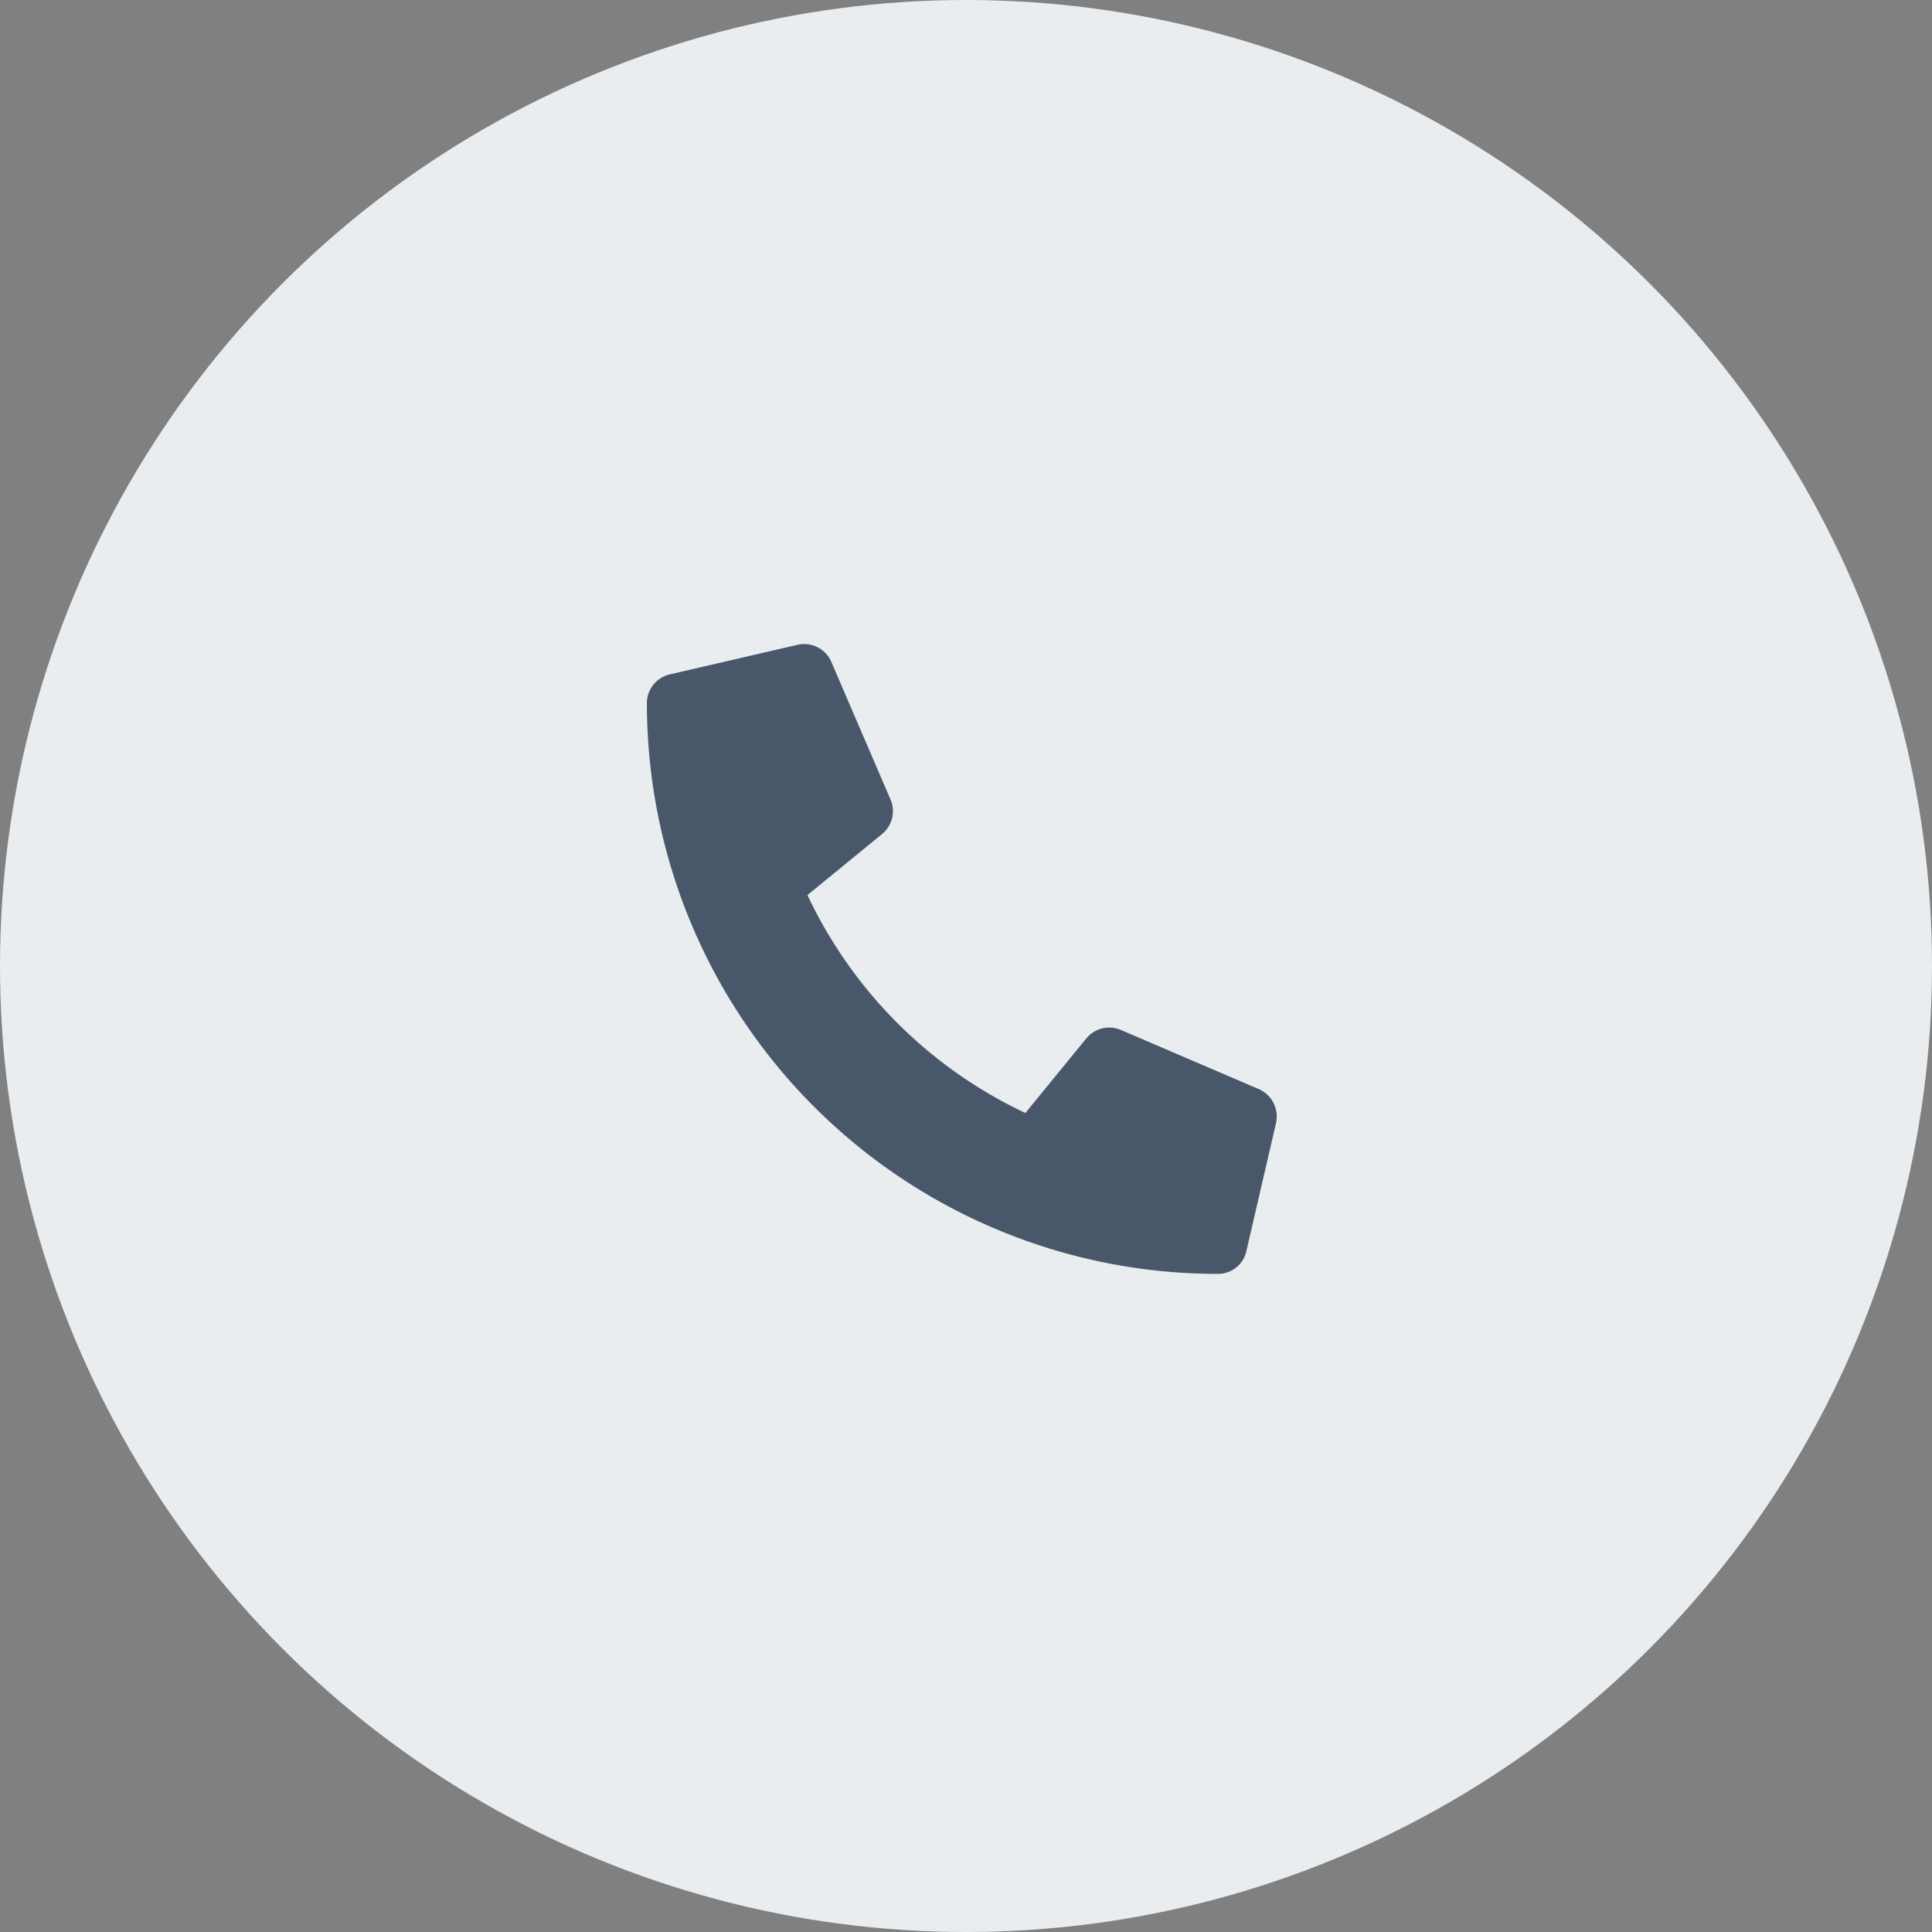
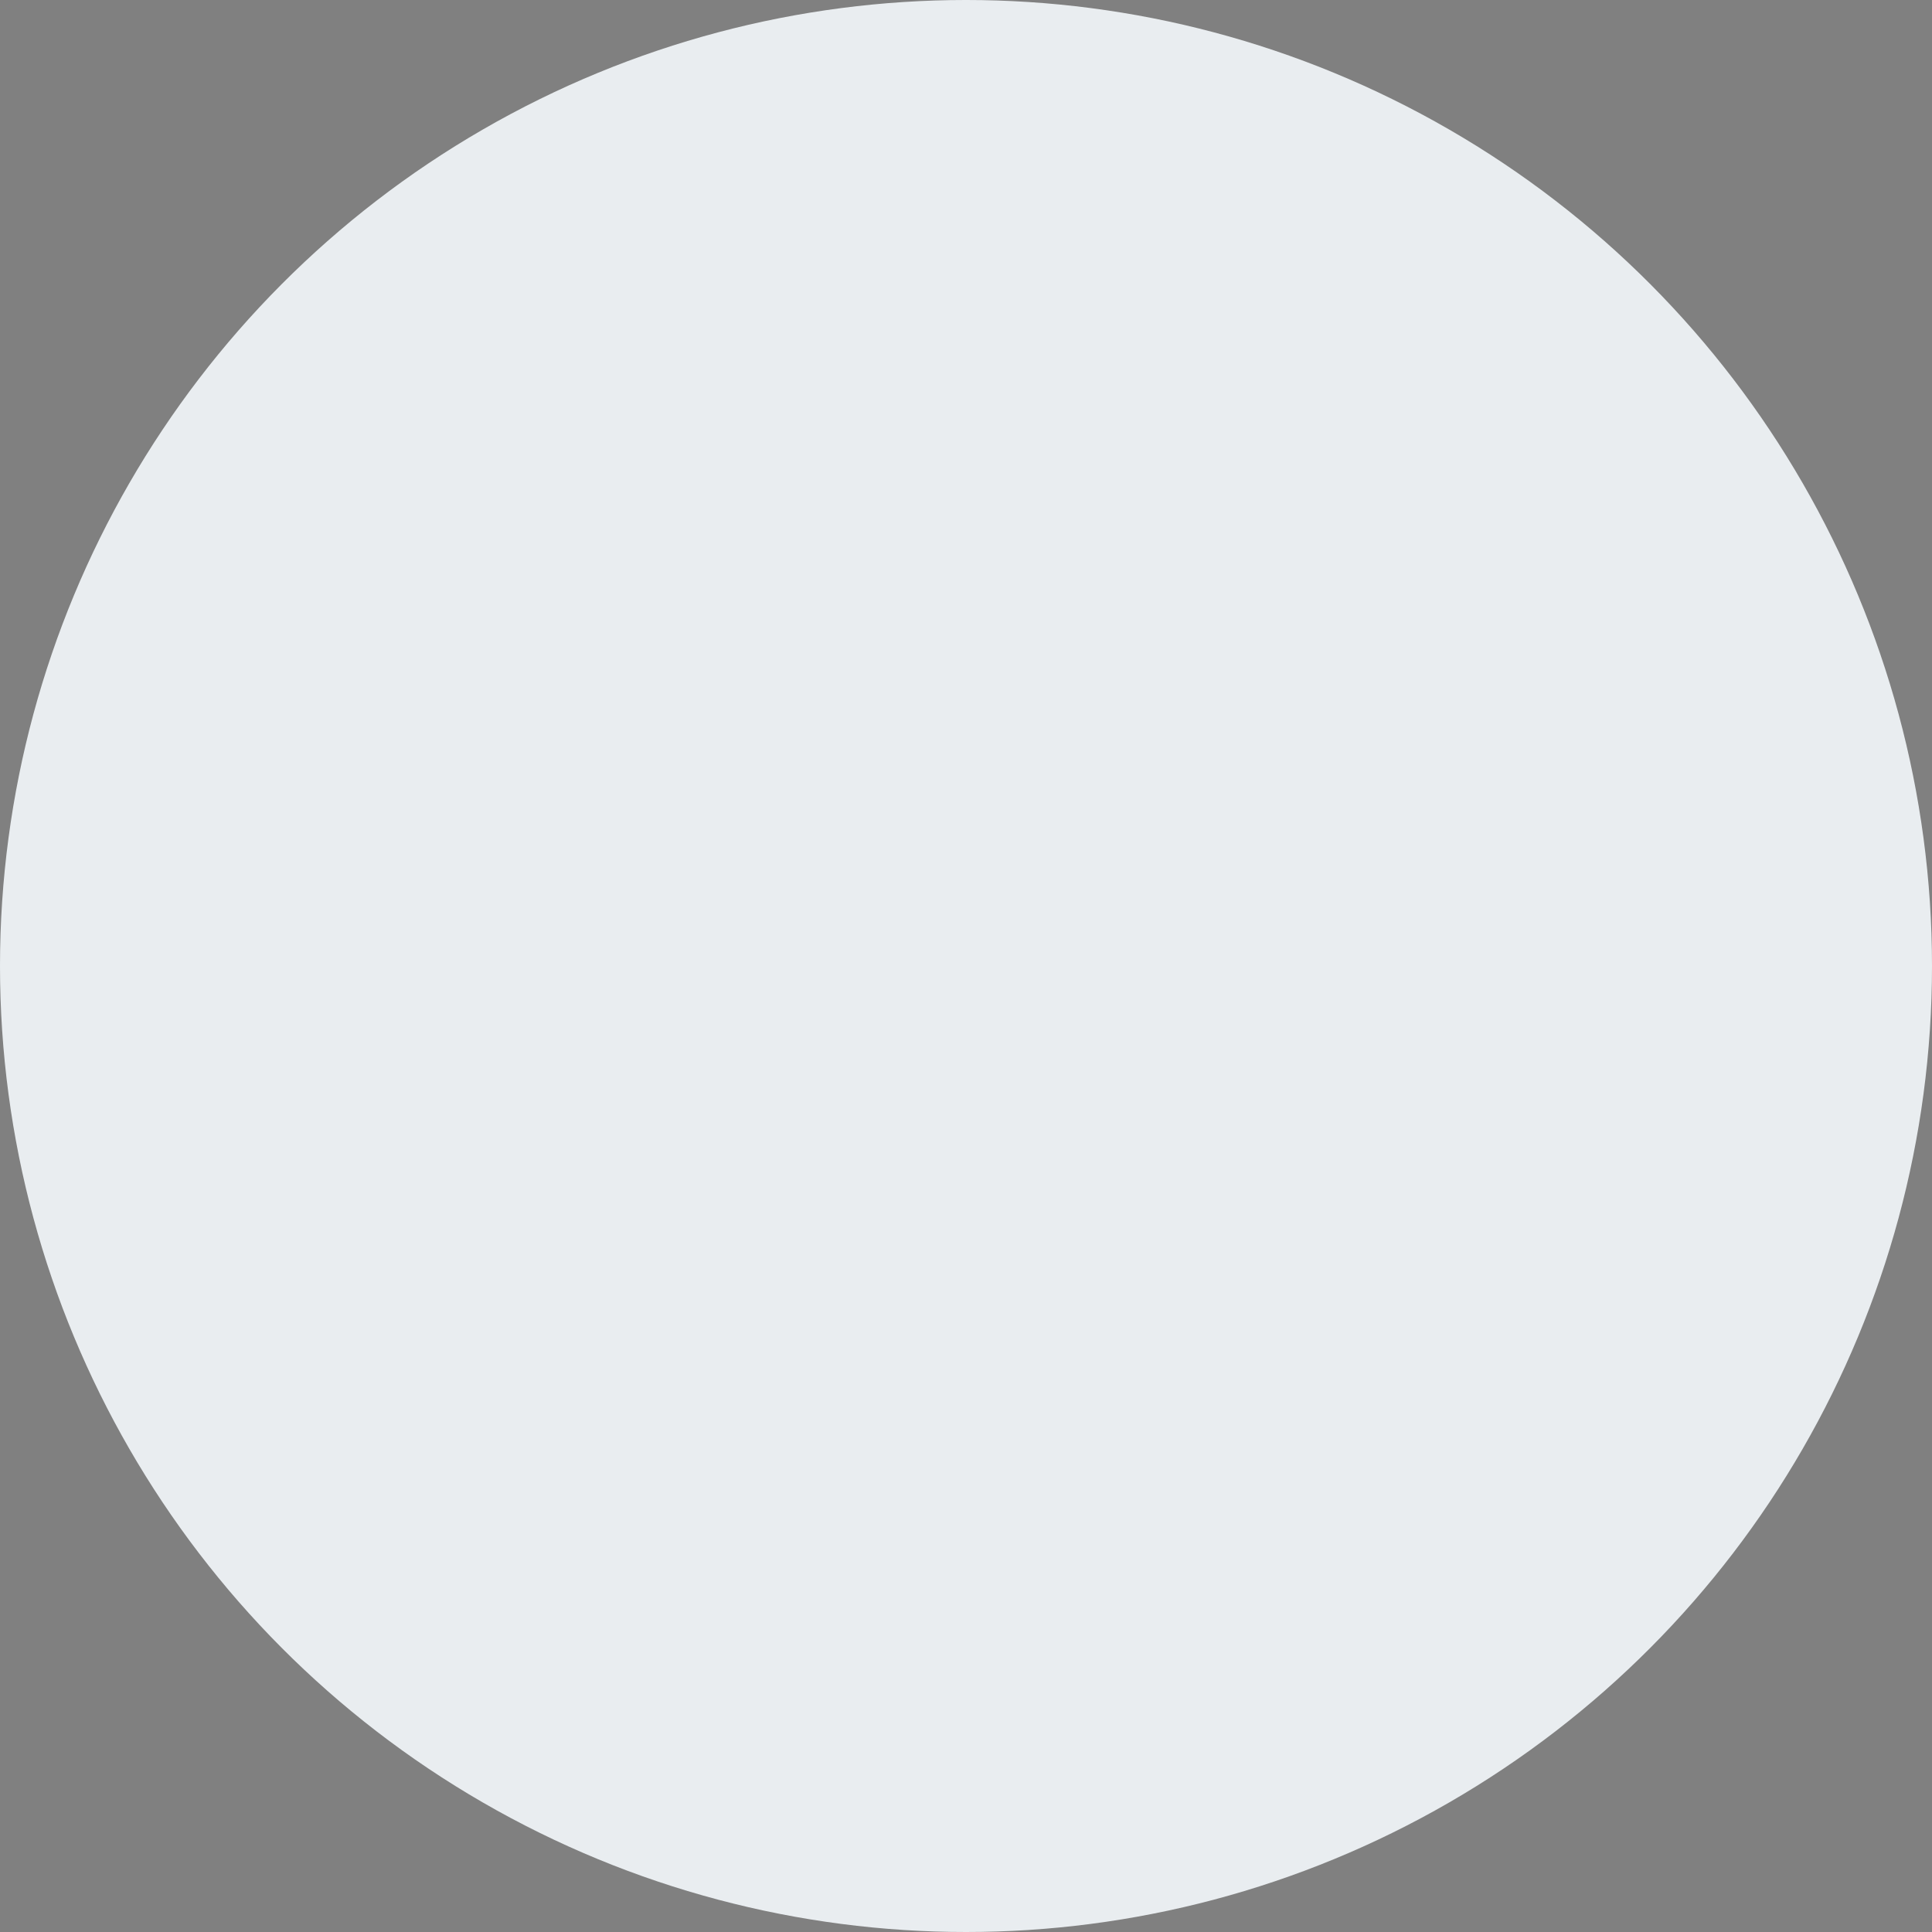
<svg xmlns="http://www.w3.org/2000/svg" width="84" height="84" viewBox="0 0 84 84">
  <rect x="0" y="0" width="84" height="84" fill="#808080" stroke="none" />
  <defs>
    <style>.a{fill:#e9edf0;}.b{fill:#48586a;}</style>
  </defs>
  <g transform="translate(-112 -3504)">
    <circle class="a" cx="42" cy="42" r="42" transform="translate(112 3504)" />
-     <path class="b" d="M26.6,19.349l-6-2.574a1.29,1.29,0,0,0-1.492.37L16.456,20.39a19.78,19.78,0,0,1-9.474-9.474L10.227,8.26a1.285,1.285,0,0,0,.37-1.492L8.023.785A1.285,1.285,0,0,0,6.558.032L1,1.319A1.285,1.285,0,0,0,0,2.565,24.817,24.817,0,0,0,24.821,27.385a1.263,1.263,0,0,0,1.246-1l1.287-5.558a1.3,1.3,0,0,0-.753-1.479Z" transform="translate(140.125 3532.001)" />
  </g>
</svg>